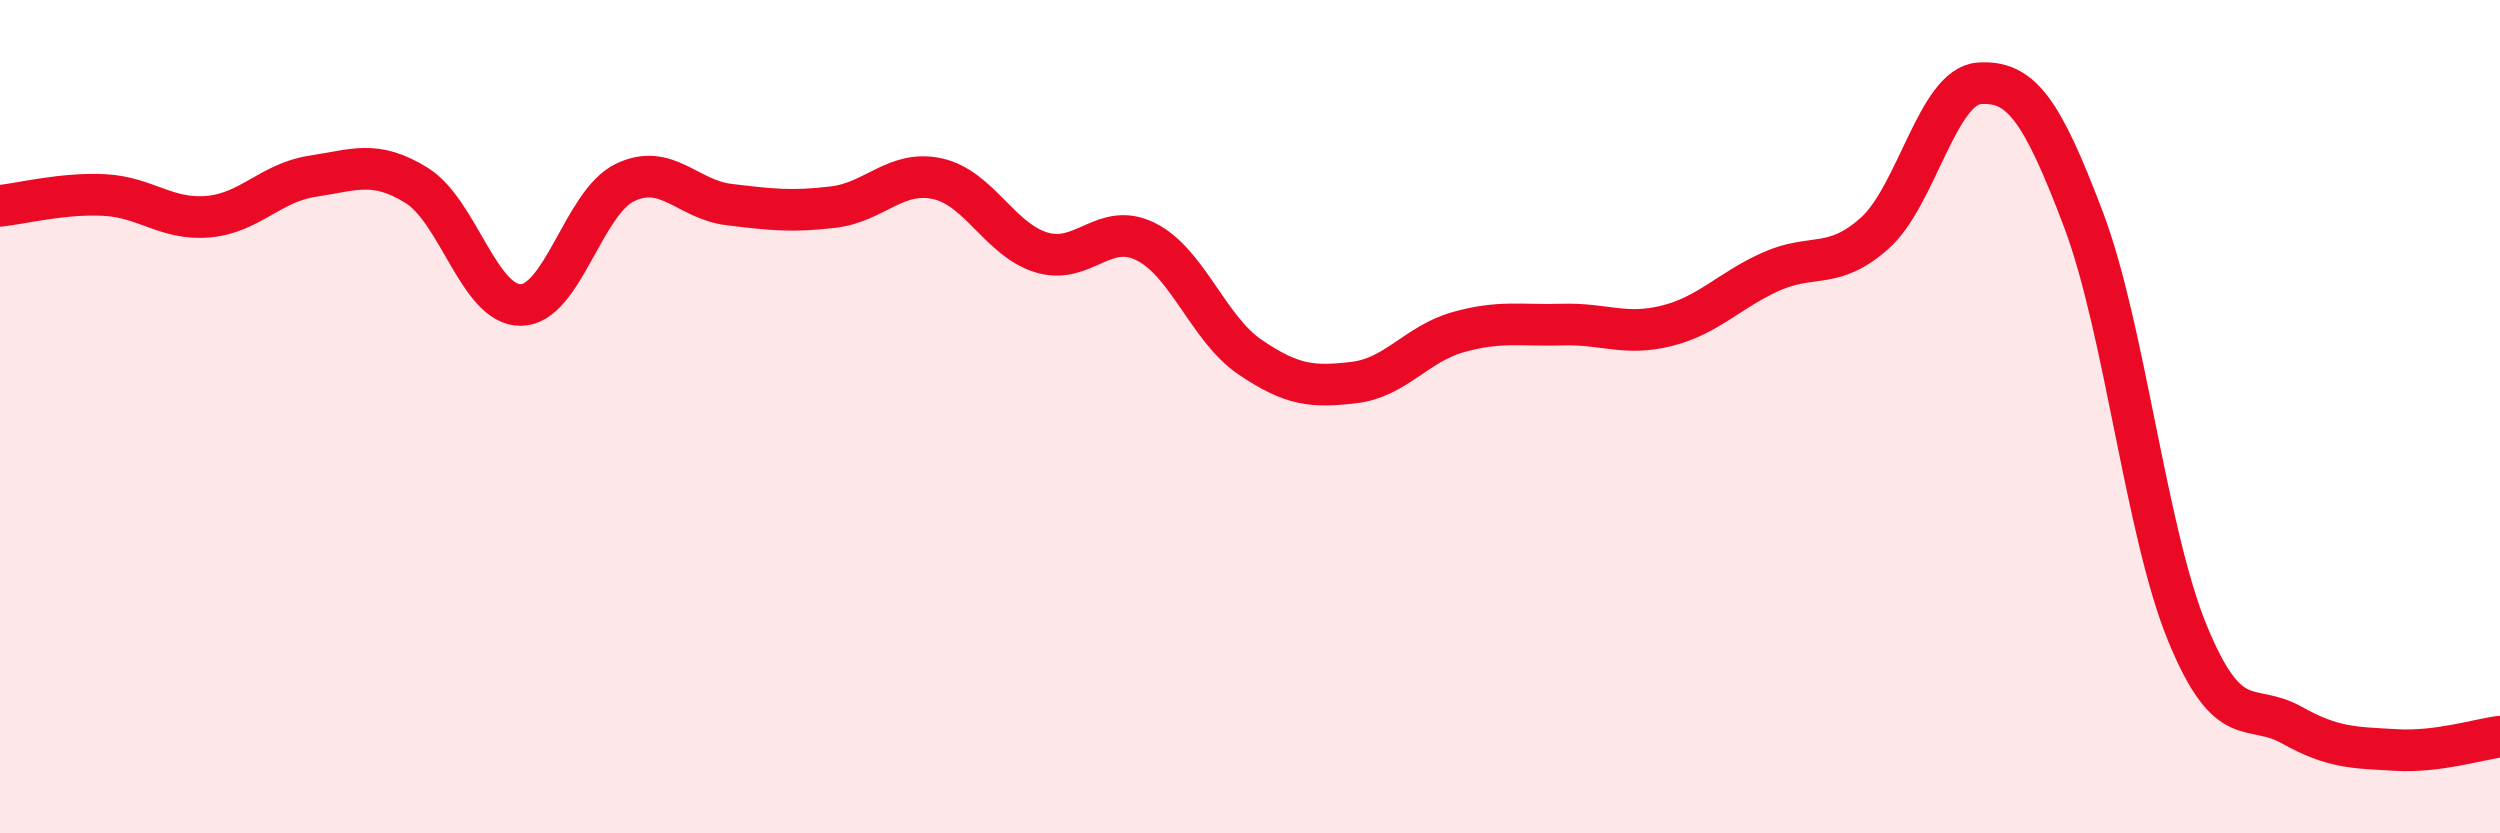
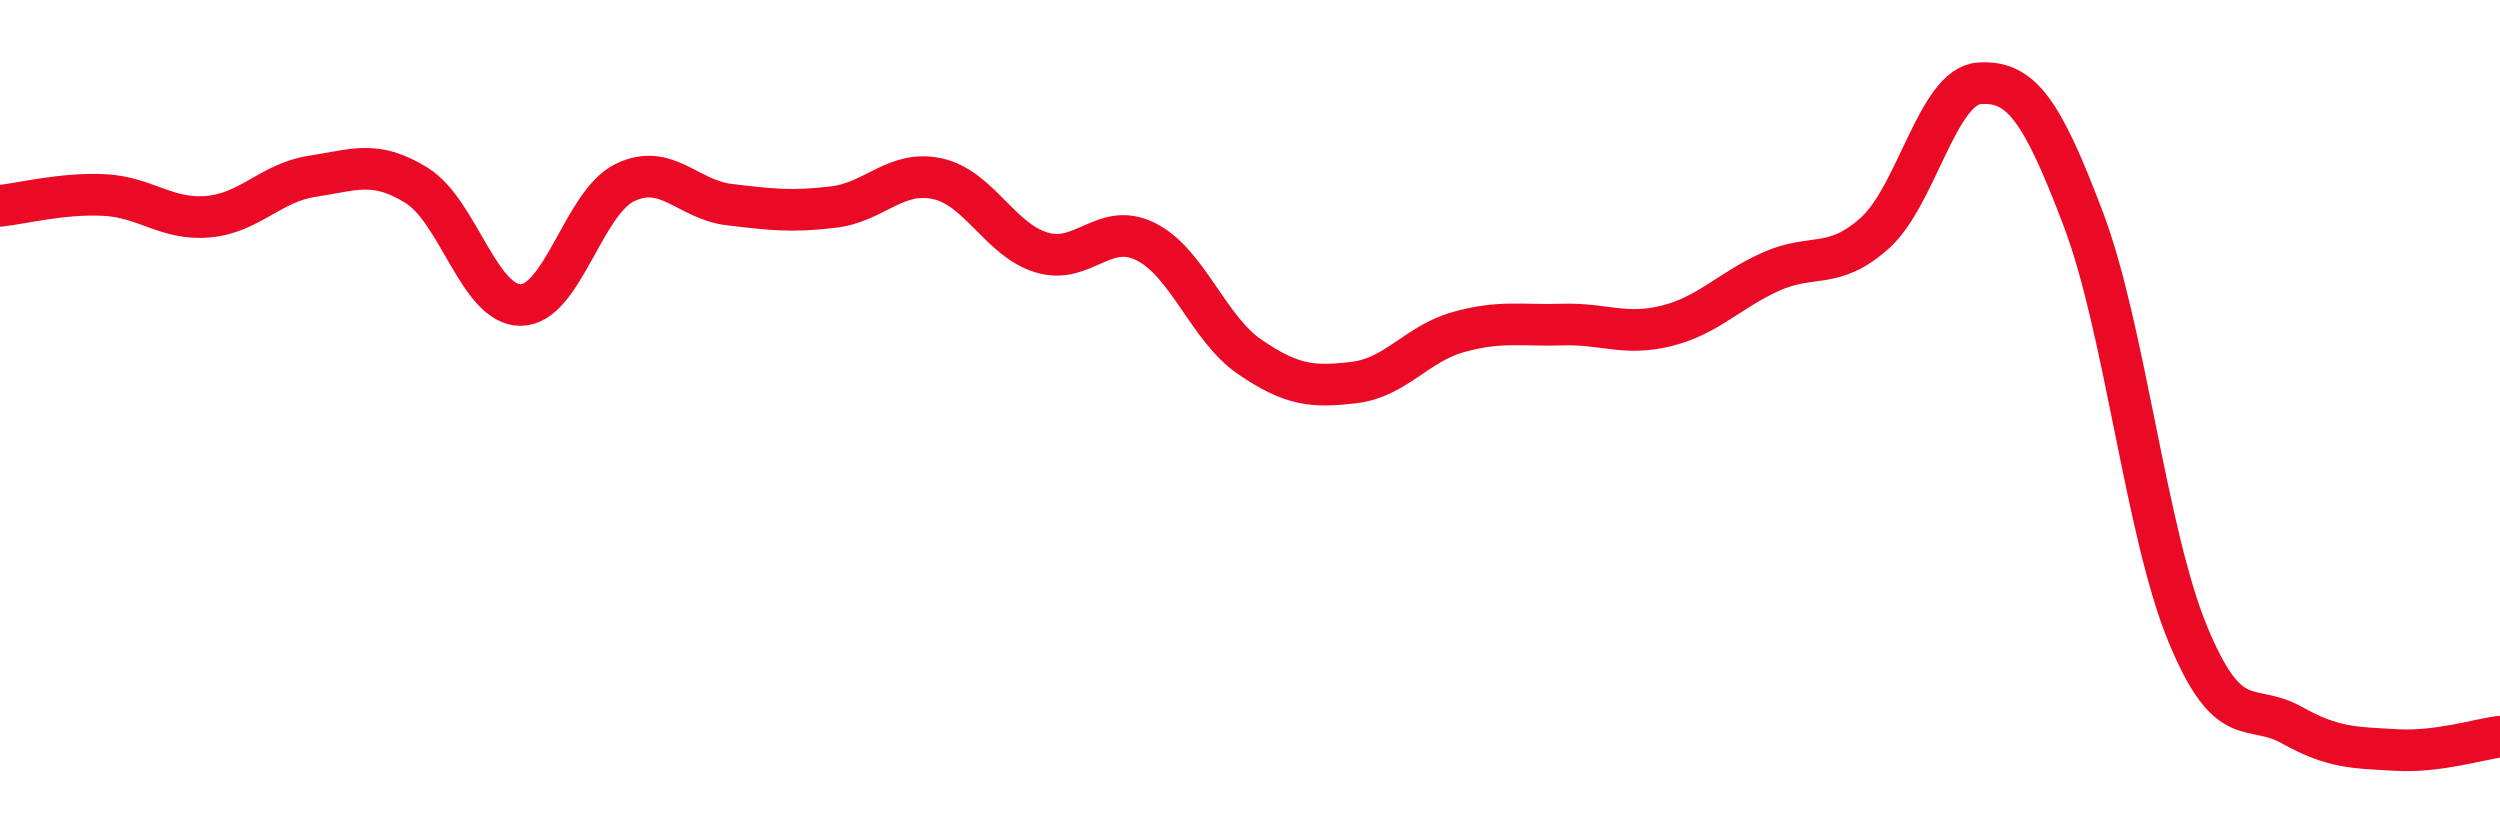
<svg xmlns="http://www.w3.org/2000/svg" width="60" height="20" viewBox="0 0 60 20">
-   <path d="M 0,4.94 C 0.5,4.89 1.5,4.63 2.5,4.68 C 3.5,4.73 4,5.29 5,5.2 C 6,5.11 6.5,4.38 7.5,4.23 C 8.5,4.08 9,3.83 10,4.45 C 11,5.07 11.5,7.33 12.5,7.32 C 13.5,7.31 14,4.86 15,4.38 C 16,3.9 16.5,4.79 17.5,4.91 C 18.5,5.03 19,5.09 20,4.97 C 21,4.85 21.5,4.07 22.5,4.29 C 23.5,4.51 24,5.76 25,6.06 C 26,6.36 26.5,5.3 27.5,5.8 C 28.5,6.3 29,7.89 30,8.57 C 31,9.25 31.5,9.3 32.5,9.18 C 33.5,9.06 34,8.25 35,7.97 C 36,7.69 36.5,7.82 37.5,7.79 C 38.5,7.76 39,8.07 40,7.82 C 41,7.57 41.5,6.97 42.5,6.52 C 43.5,6.07 44,6.49 45,5.59 C 46,4.69 46.5,2.07 47.5,2 C 48.5,1.93 49,2.62 50,5.26 C 51,7.9 51.5,12.77 52.5,15.2 C 53.5,17.63 54,16.84 55,17.4 C 56,17.96 56.5,17.94 57.5,18 C 58.5,18.06 59.5,17.74 60,17.68L60 20L0 20Z" fill="#EB0A25" opacity="0.1" stroke-linecap="round" stroke-linejoin="round" />
  <path d="M 0,4.94 C 0.5,4.89 1.5,4.63 2.5,4.68 C 3.5,4.73 4,5.29 5,5.2 C 6,5.11 6.5,4.38 7.5,4.23 C 8.5,4.08 9,3.83 10,4.45 C 11,5.07 11.5,7.33 12.5,7.32 C 13.5,7.31 14,4.86 15,4.38 C 16,3.9 16.5,4.79 17.5,4.91 C 18.5,5.03 19,5.09 20,4.97 C 21,4.85 21.5,4.07 22.5,4.29 C 23.5,4.51 24,5.76 25,6.06 C 26,6.36 26.5,5.3 27.5,5.8 C 28.5,6.3 29,7.89 30,8.57 C 31,9.25 31.5,9.3 32.5,9.18 C 33.5,9.06 34,8.25 35,7.97 C 36,7.69 36.5,7.82 37.5,7.79 C 38.5,7.76 39,8.07 40,7.82 C 41,7.57 41.5,6.97 42.5,6.52 C 43.5,6.07 44,6.49 45,5.59 C 46,4.69 46.5,2.07 47.5,2 C 48.5,1.93 49,2.62 50,5.26 C 51,7.9 51.5,12.77 52.5,15.2 C 53.5,17.63 54,16.84 55,17.4 C 56,17.96 56.5,17.94 57.5,18 C 58.5,18.06 59.5,17.74 60,17.68" stroke="#EB0A25" stroke-width="1" fill="none" stroke-linecap="round" stroke-linejoin="round" />
</svg>